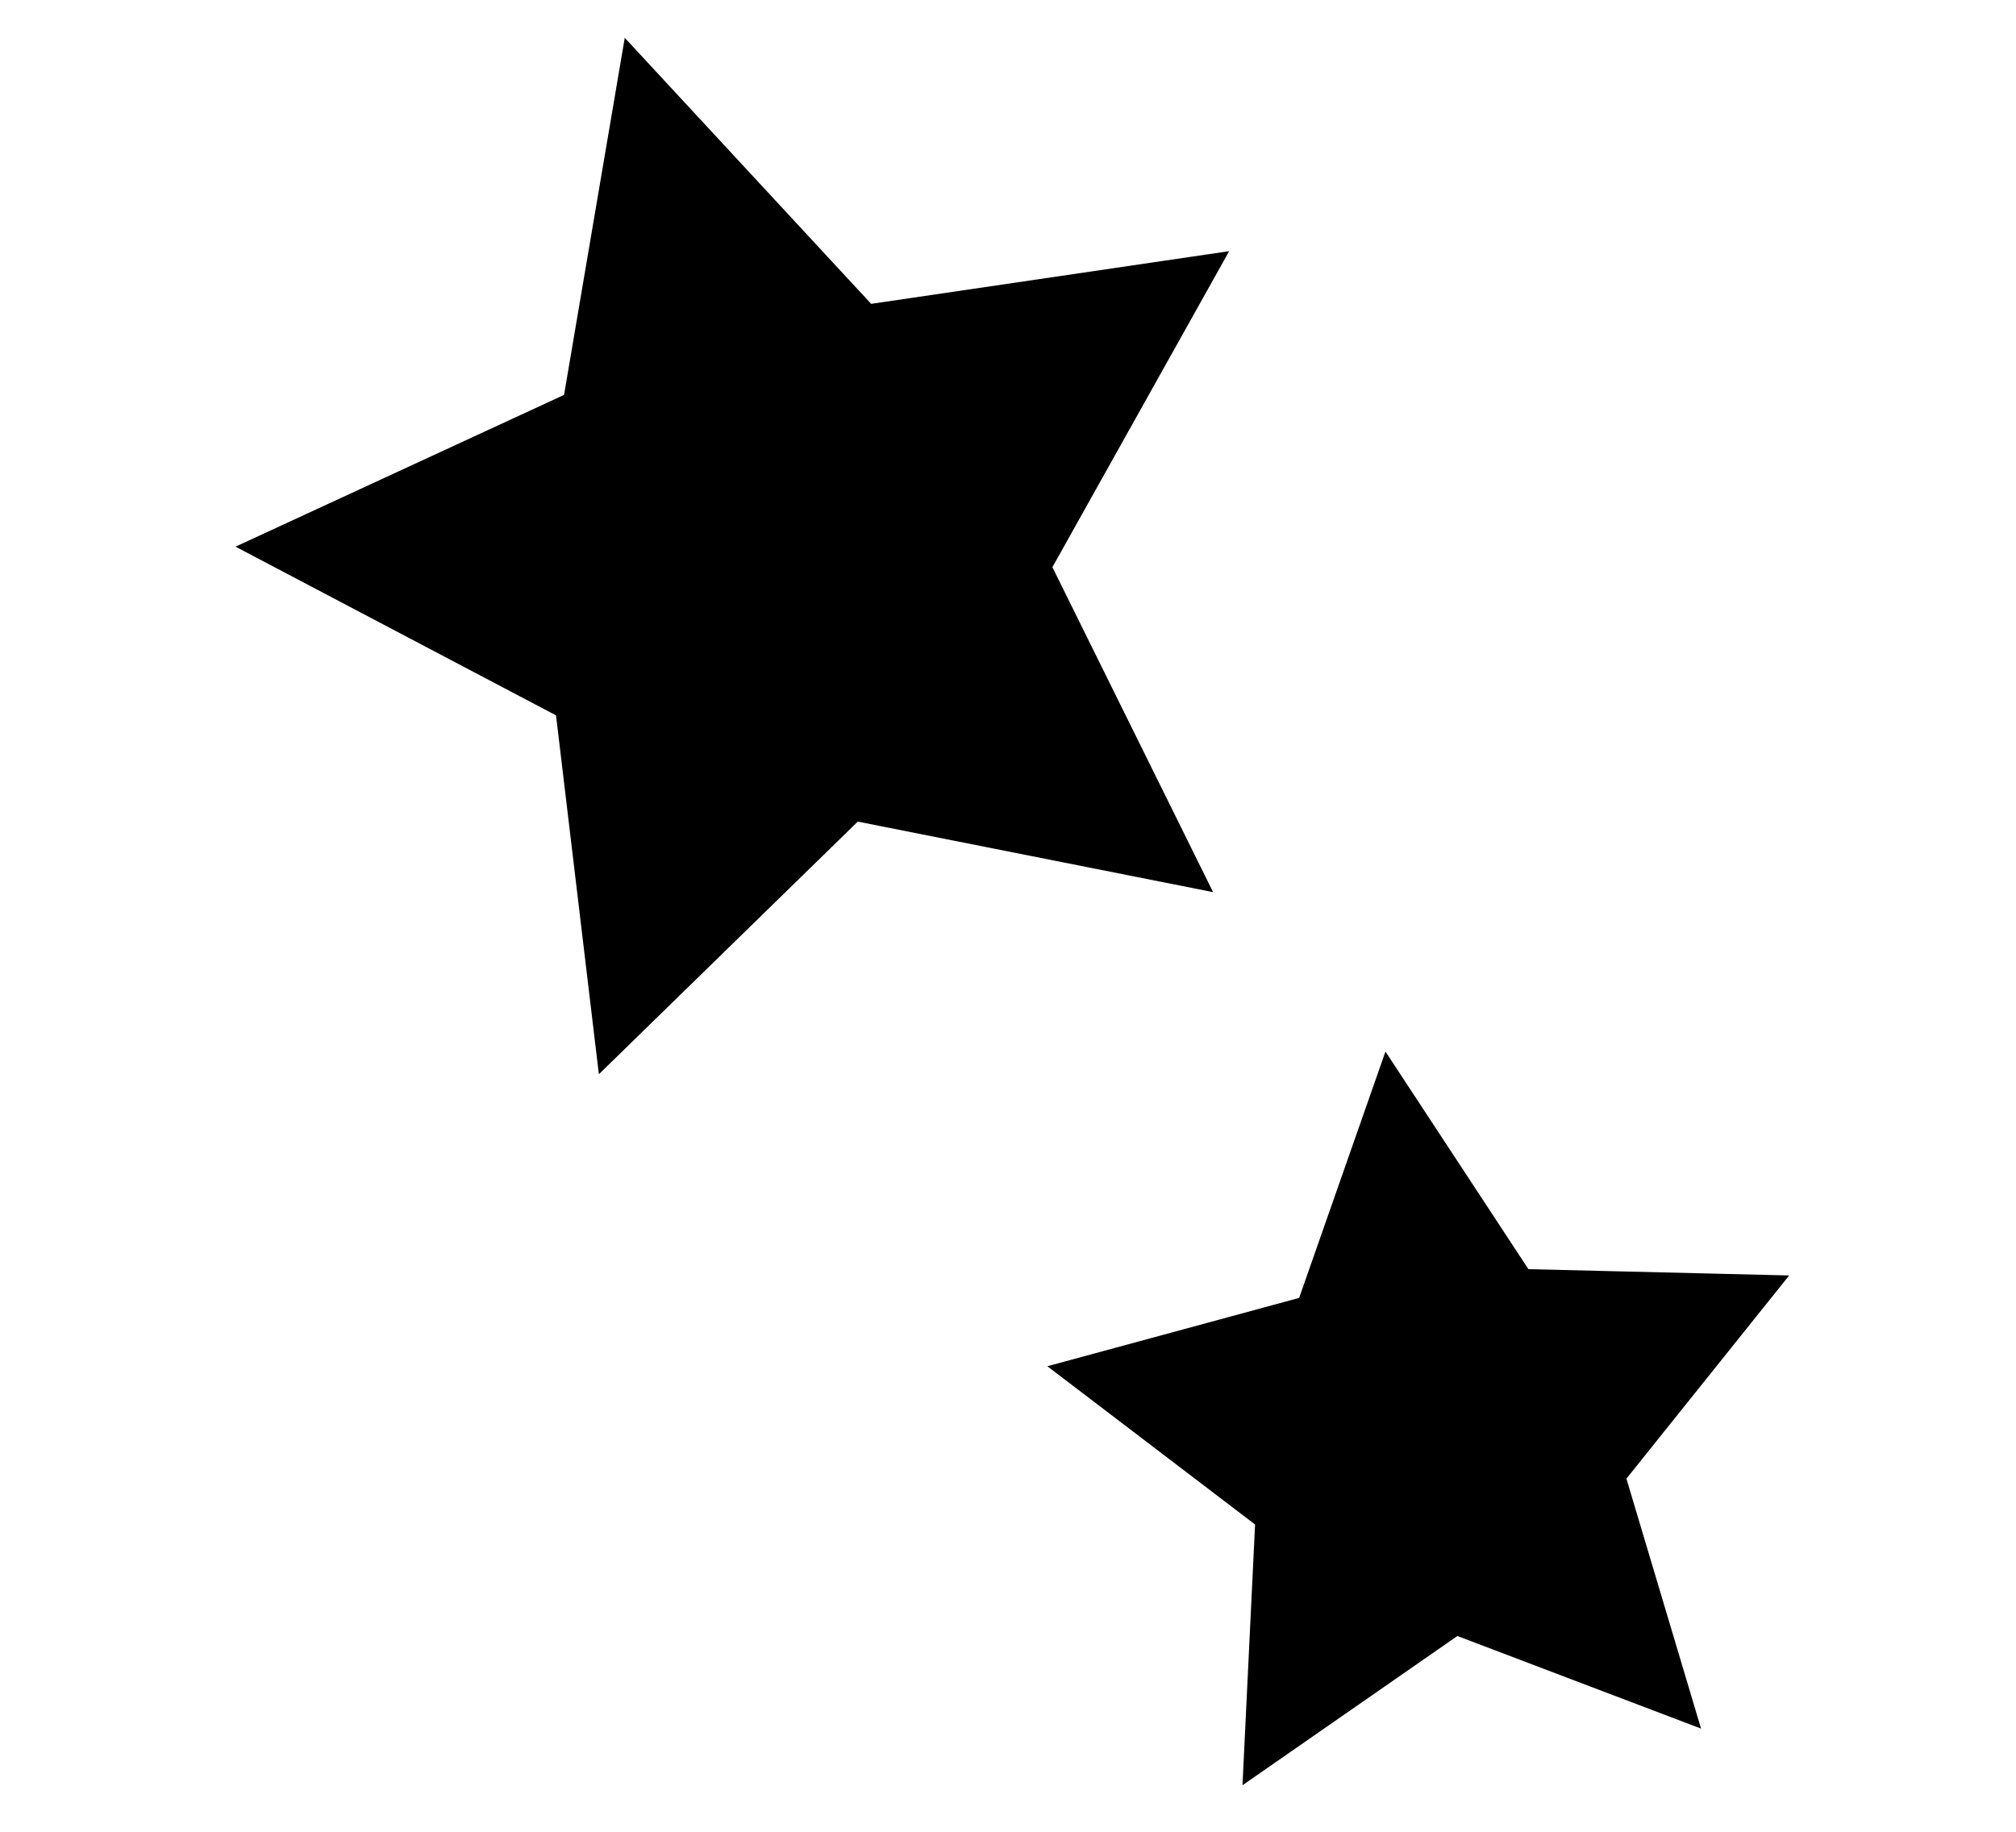
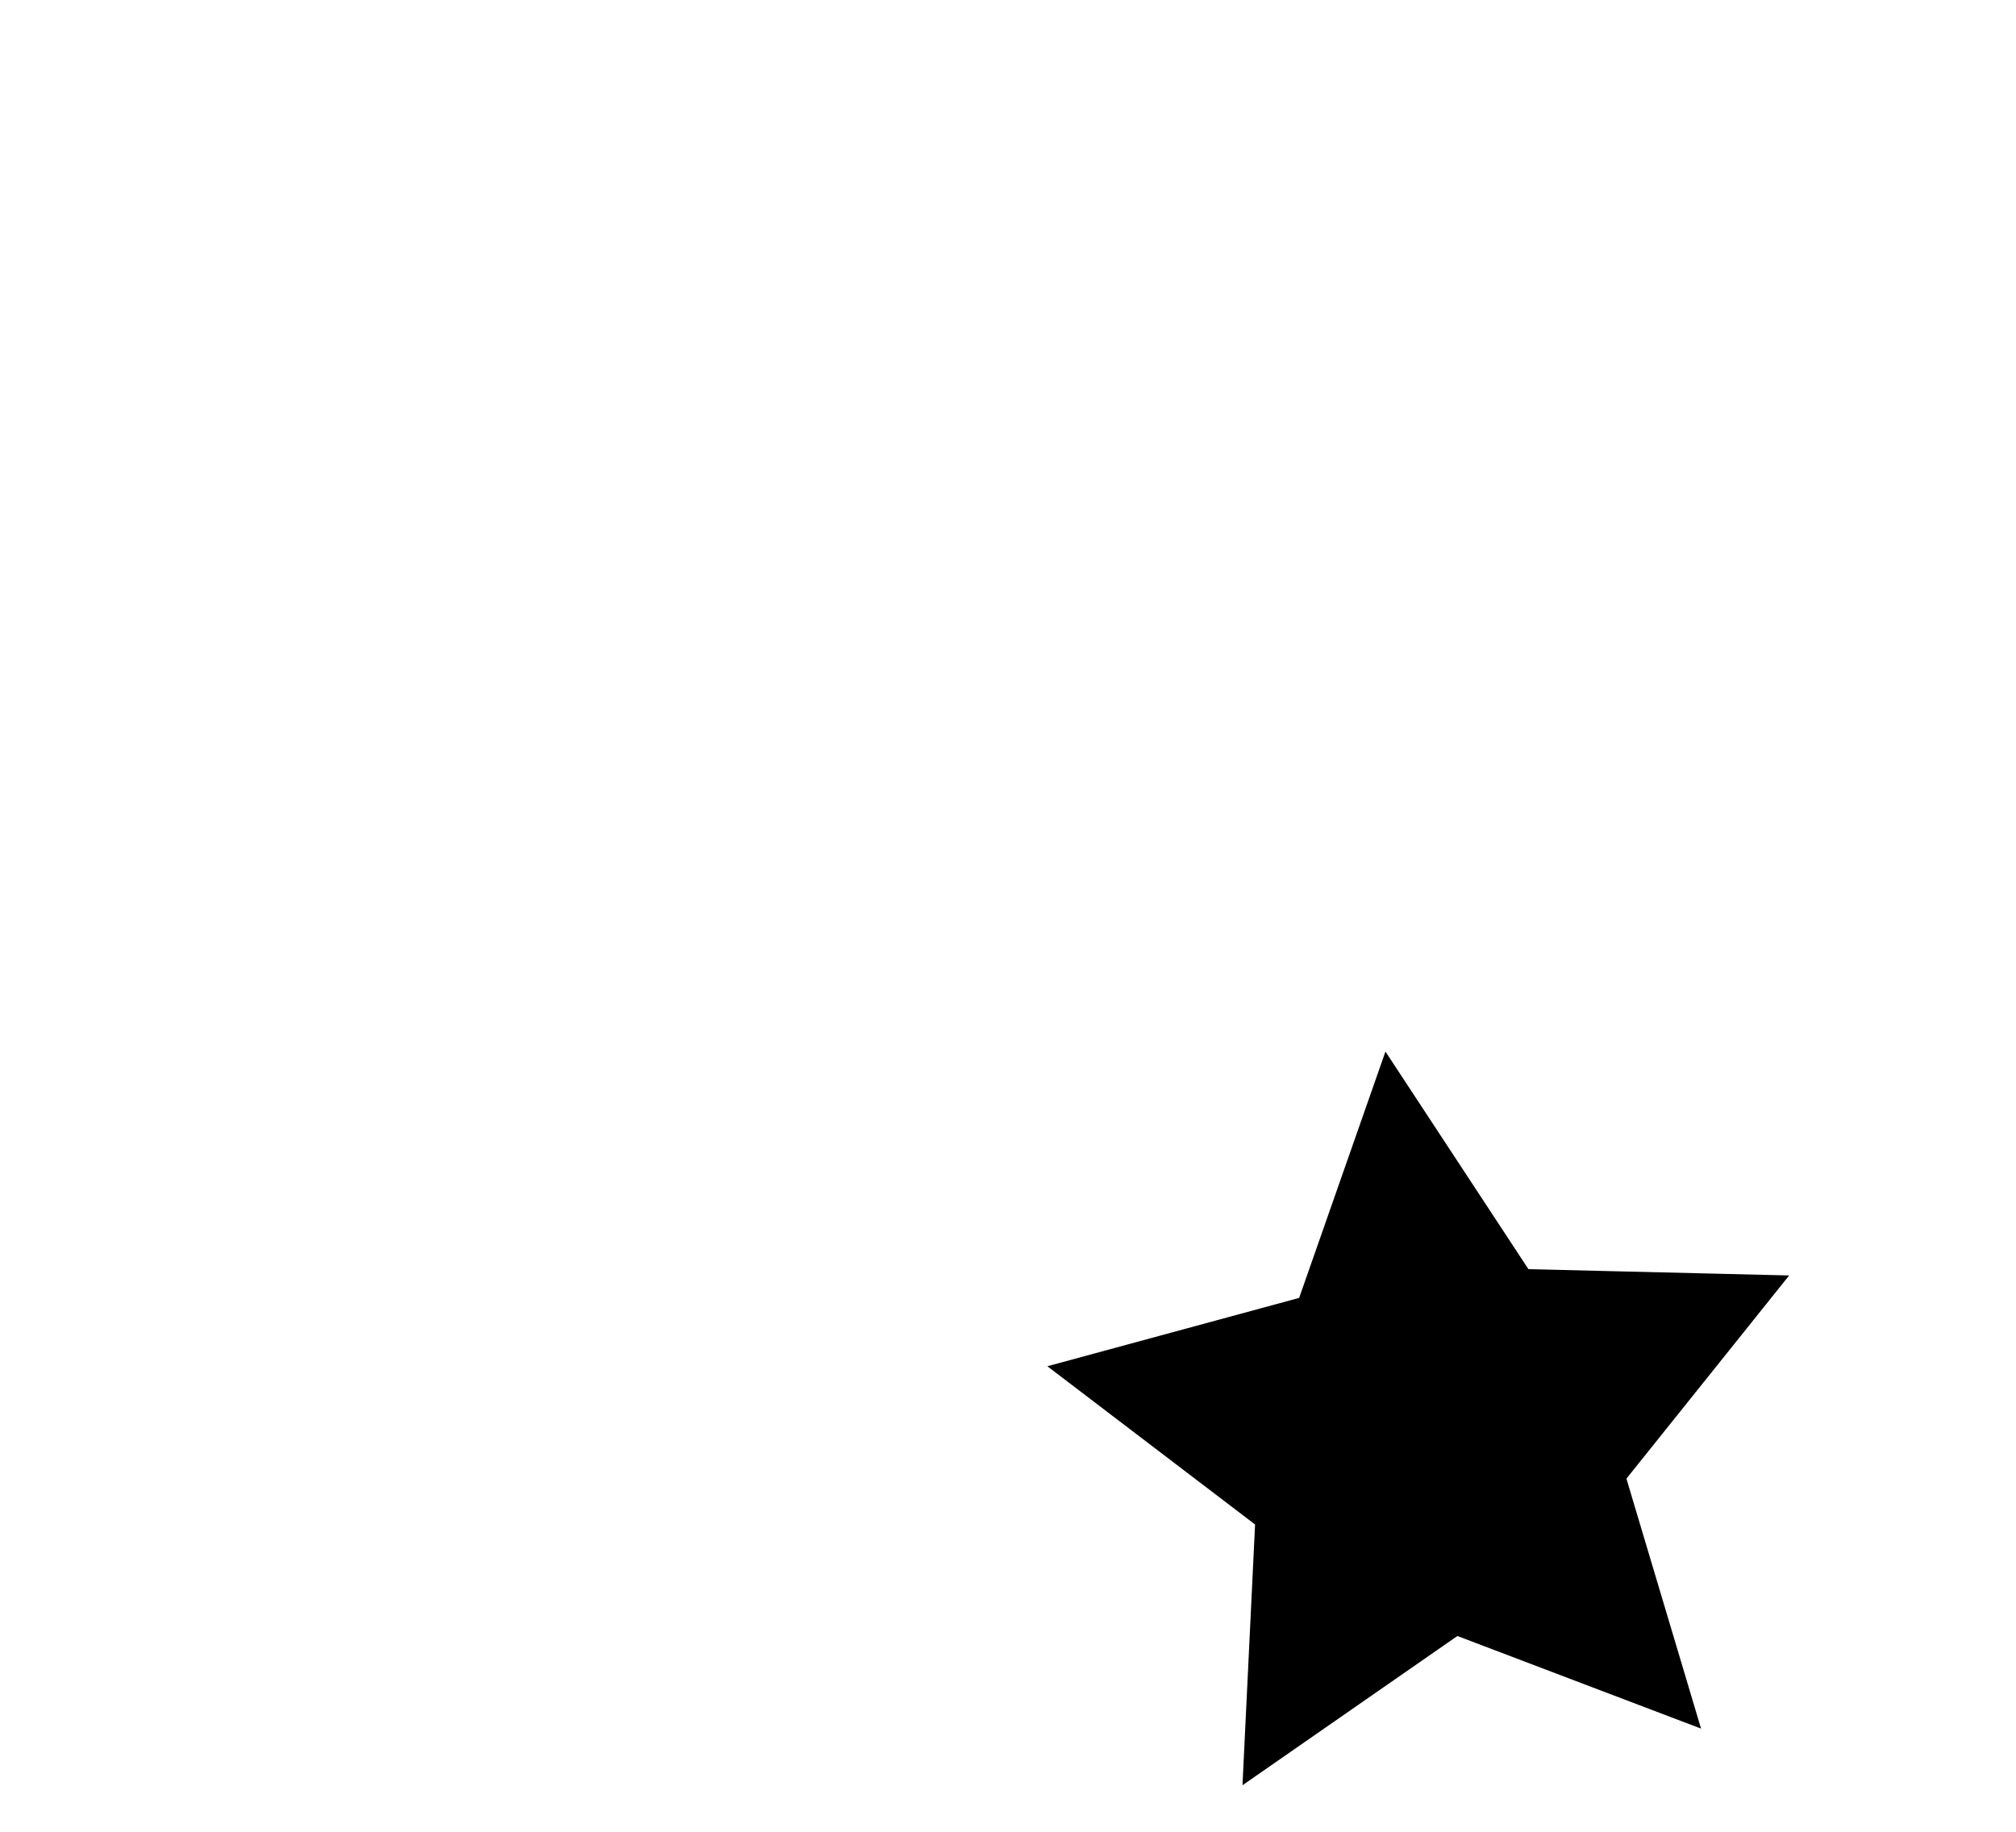
<svg xmlns="http://www.w3.org/2000/svg" version="1.1" id="Ebene_1" x="0px" y="0px" viewBox="0 0 230 209" style="enable-background:new 0 0 230 209;" xml:space="preserve">
  <style type="text/css">
	.st0{stroke:#000000;stroke-miterlimit:10;}
</style>
-   <polygon class="st0" points="137.5,101.1 97.7,93.2 68.7,121.5 63.9,81.3 28,62.4 64.8,45.4 71.6,5.4 99.2,35.2 139.3,29.3   119.5,64.7 " />
  <polygon class="st0" points="193.3,196.4 166.2,186.1 142.3,202.7 143.7,173.7 120.6,156.1 148.6,148.5 158.2,121.1 174.1,145.3   203.1,146 185,168.6 " />
</svg>